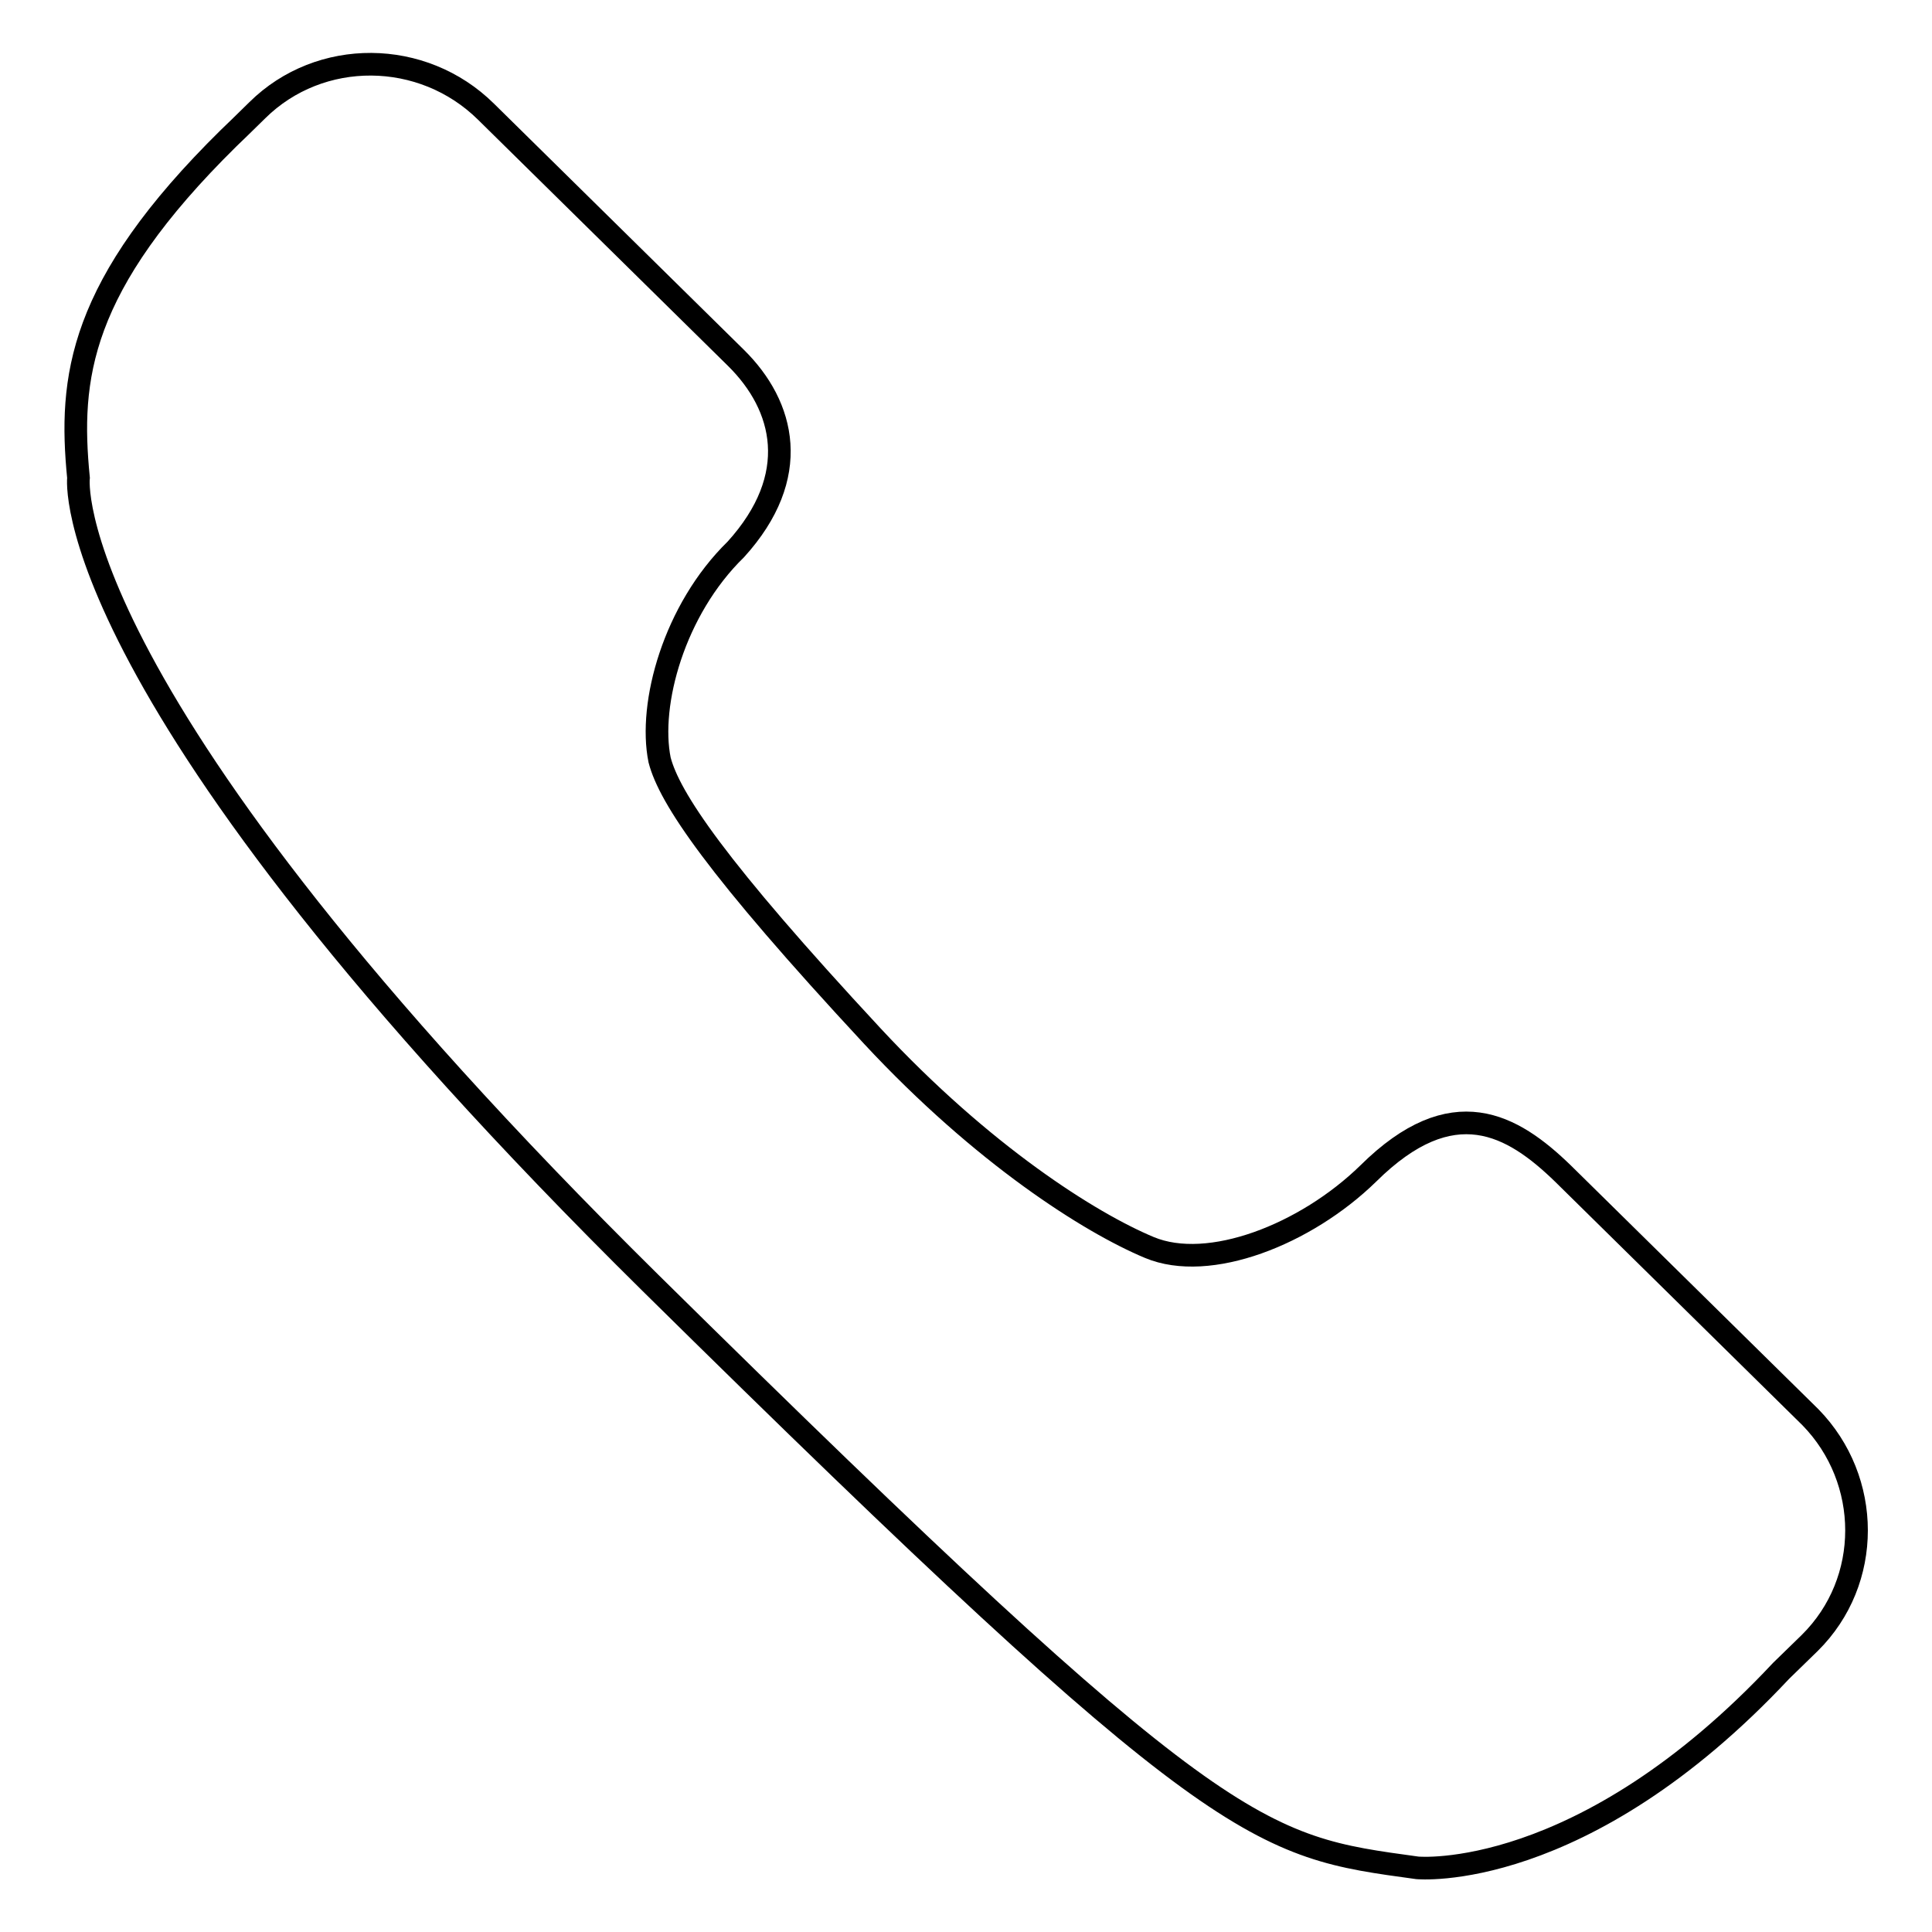
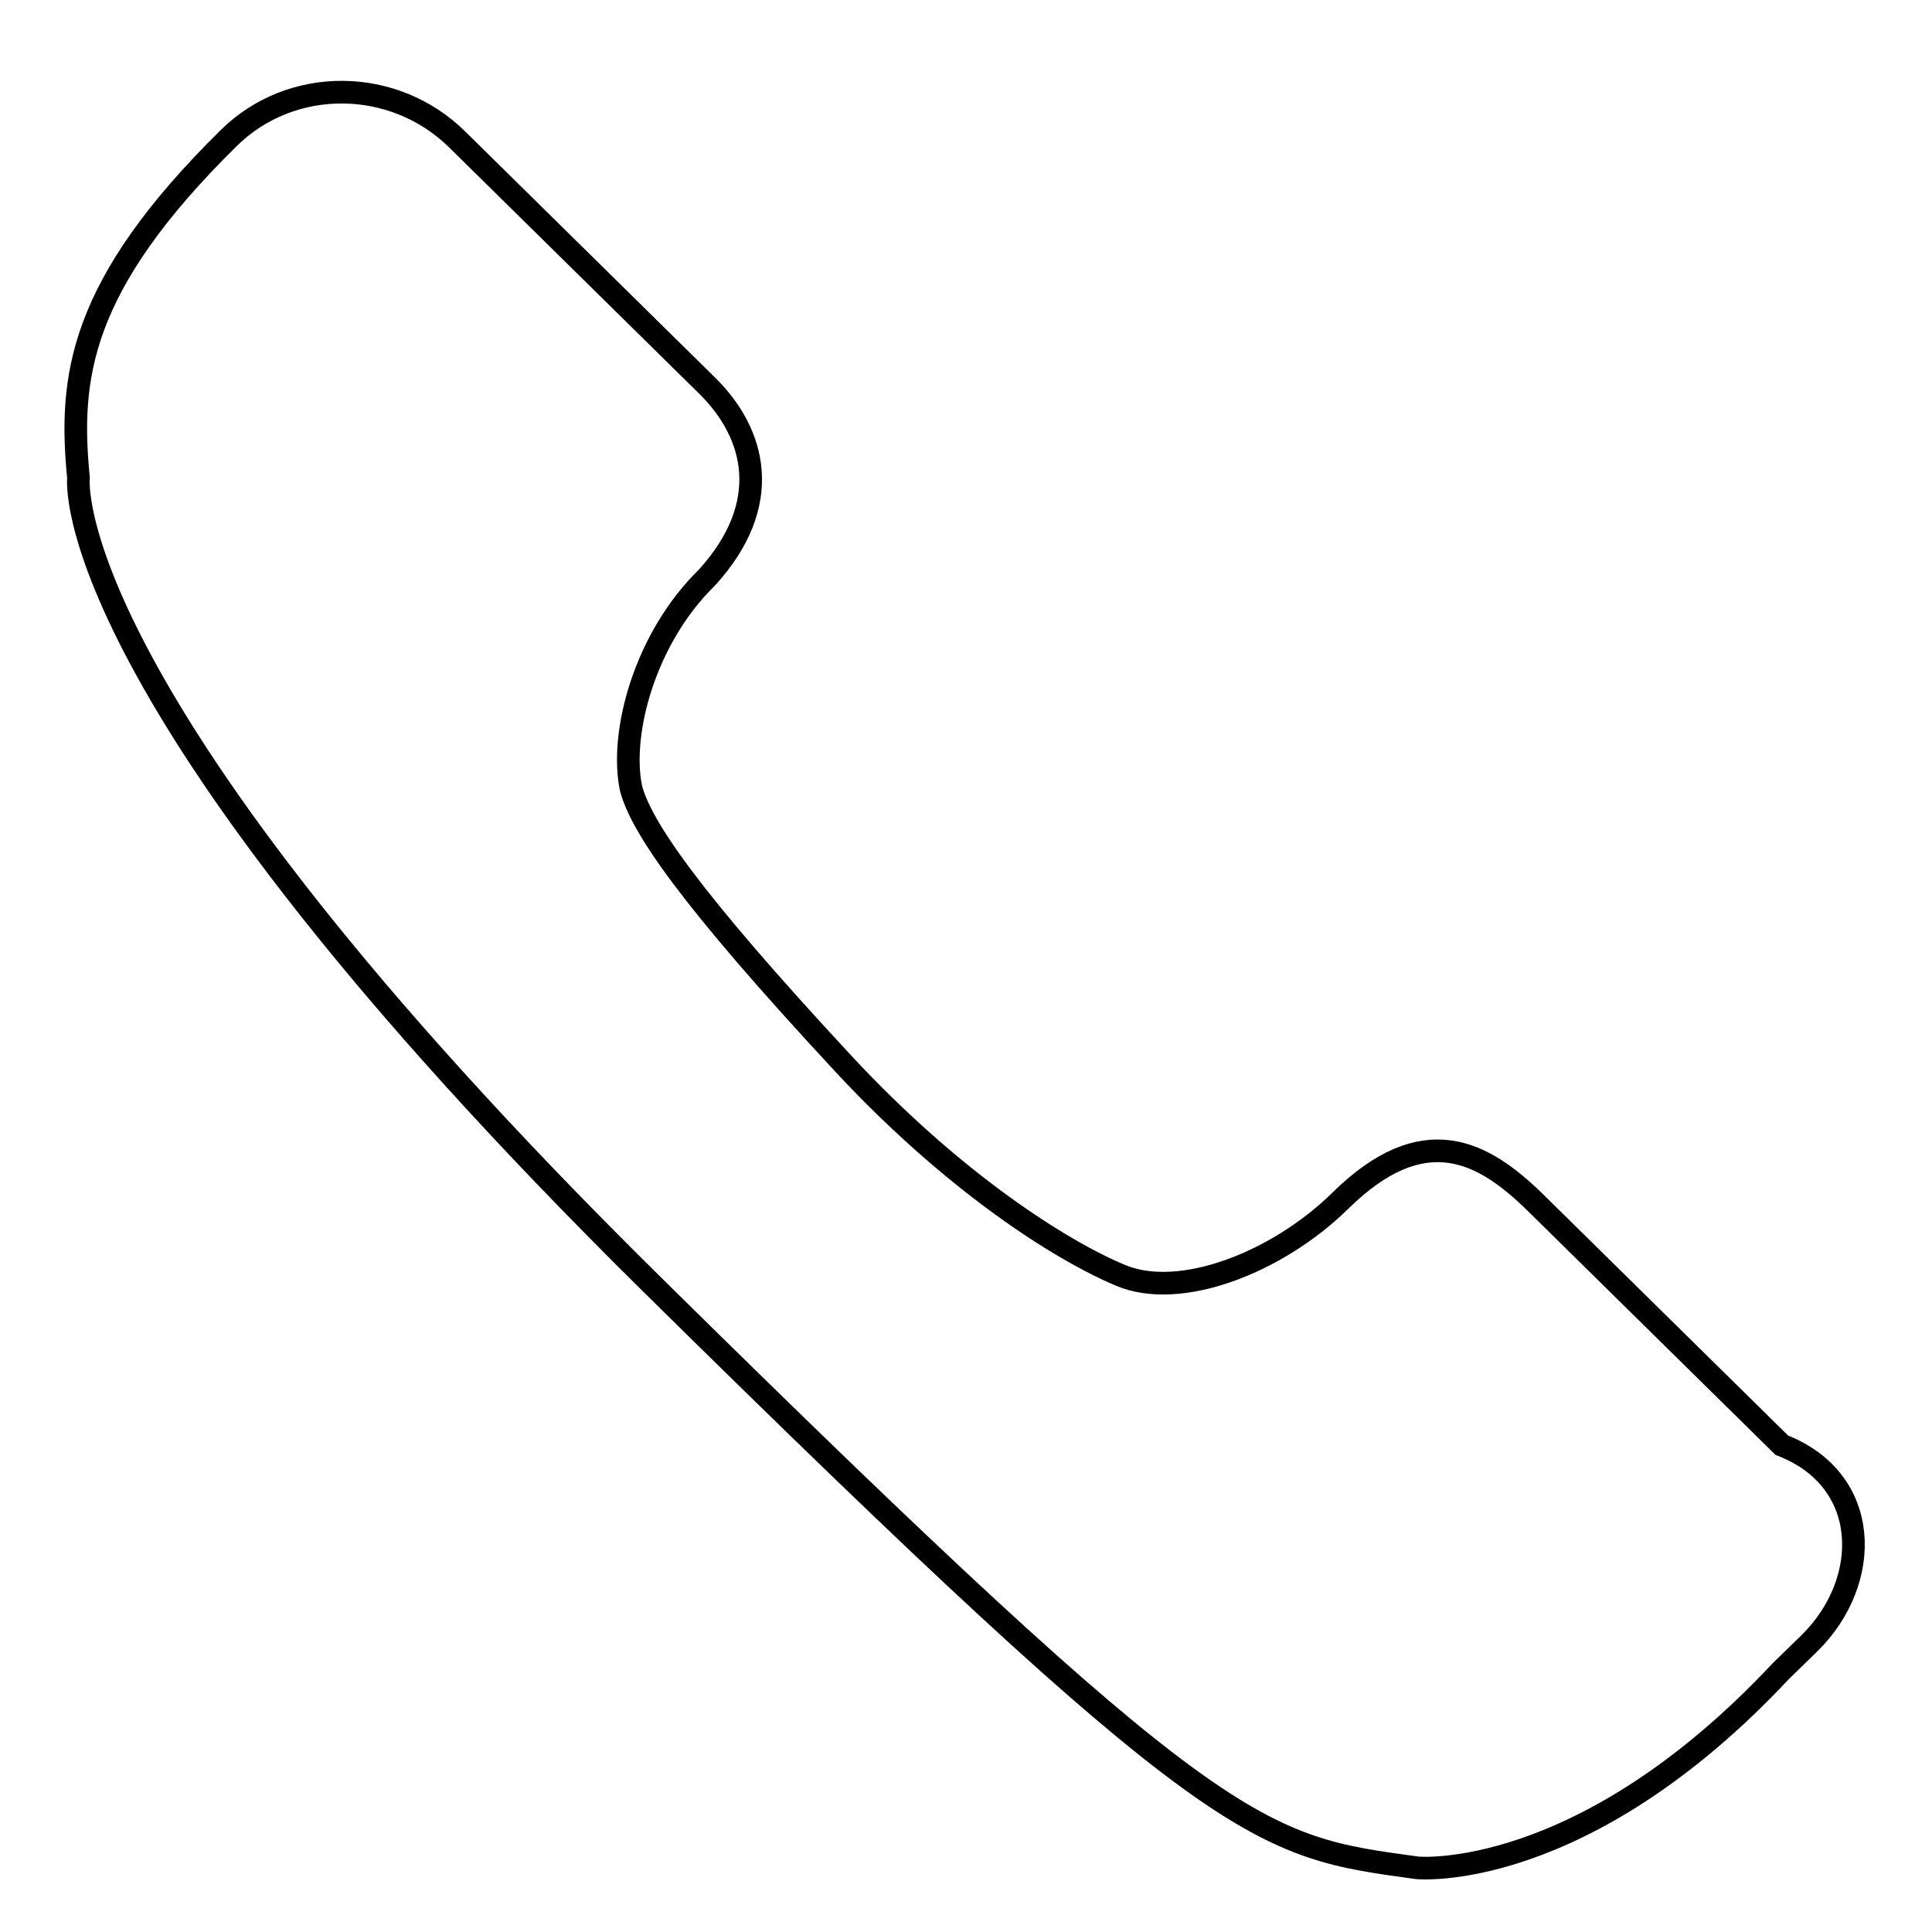
<svg xmlns="http://www.w3.org/2000/svg" version="1.1" x="0px" y="0px" viewBox="0 0 256 256" enable-background="new 0 0 256 256" xml:space="preserve">
  <g>
    <g>
-       <path stroke-width="3" fill-opacity="0" stroke="#000000" d="M239.8,217.7l-3.8,3.7c-26.4,28.2-48.2,26.1-48.2,26.1c-21.1-2.9-26.1-3-101.6-77.5C7,91.8,10.4,63.3,10.4,63.3c-1.3-13.2,0-25.4,19.9-45c0,0,2.5-2.4,3.8-3.7c8.3-8.2,21.9-8.1,30.3,0.2l33.1,32.6c6.5,6.4,8.8,15.7,0,25.4l0,0c-8.2,8-11.6,20.5-10.1,27.9c1.3,5,7.4,14.2,28.2,36.6c14.6,15.7,28.8,24.7,36.7,28c7.9,3.3,20.7-1.7,29-9.8l0,0c11.2-11.1,19.1-6.5,25.8,0l32.8,32.3C248,196.1,248.1,209.5,239.8,217.7L239.8,217.7z" />
+       <path stroke-width="3" fill-opacity="0" stroke="#000000" d="M239.8,217.7l-3.8,3.7c-26.4,28.2-48.2,26.1-48.2,26.1c-21.1-2.9-26.1-3-101.6-77.5C7,91.8,10.4,63.3,10.4,63.3c-1.3-13.2,0-25.4,19.9-45c8.3-8.2,21.9-8.1,30.3,0.2l33.1,32.6c6.5,6.4,8.8,15.7,0,25.4l0,0c-8.2,8-11.6,20.5-10.1,27.9c1.3,5,7.4,14.2,28.2,36.6c14.6,15.7,28.8,24.7,36.7,28c7.9,3.3,20.7-1.7,29-9.8l0,0c11.2-11.1,19.1-6.5,25.8,0l32.8,32.3C248,196.1,248.1,209.5,239.8,217.7L239.8,217.7z" />
    </g>
  </g>
</svg>